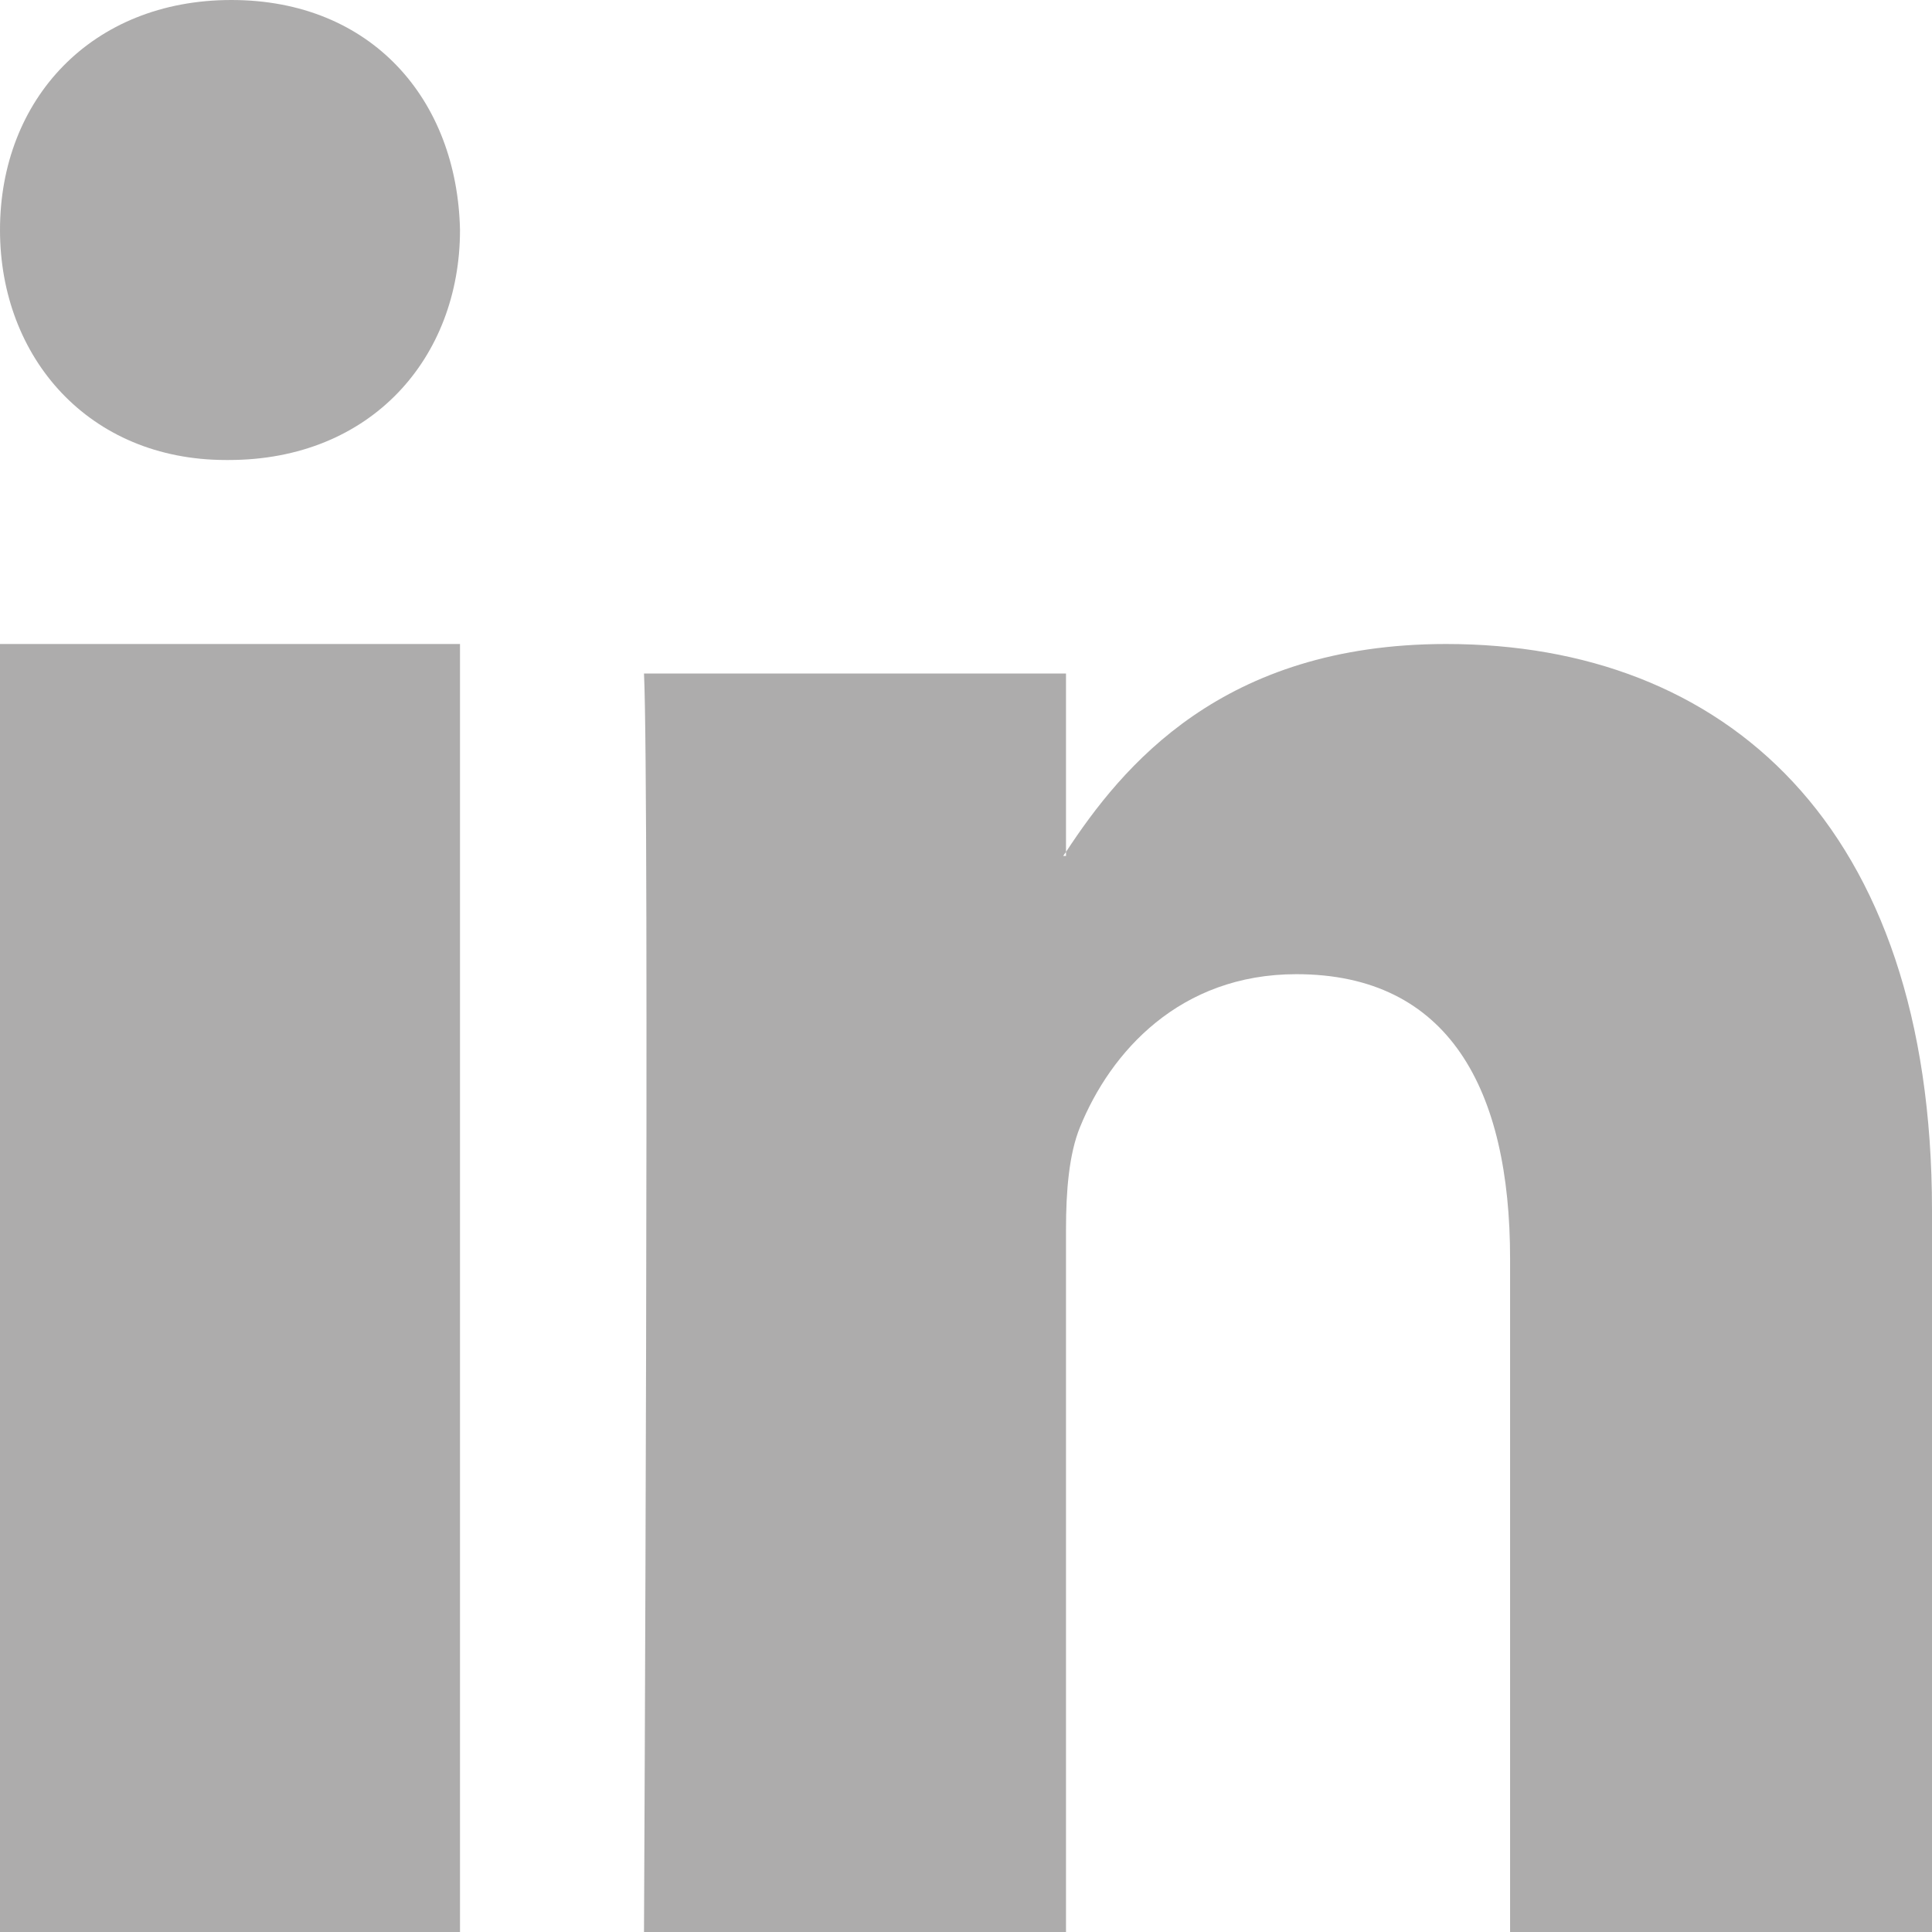
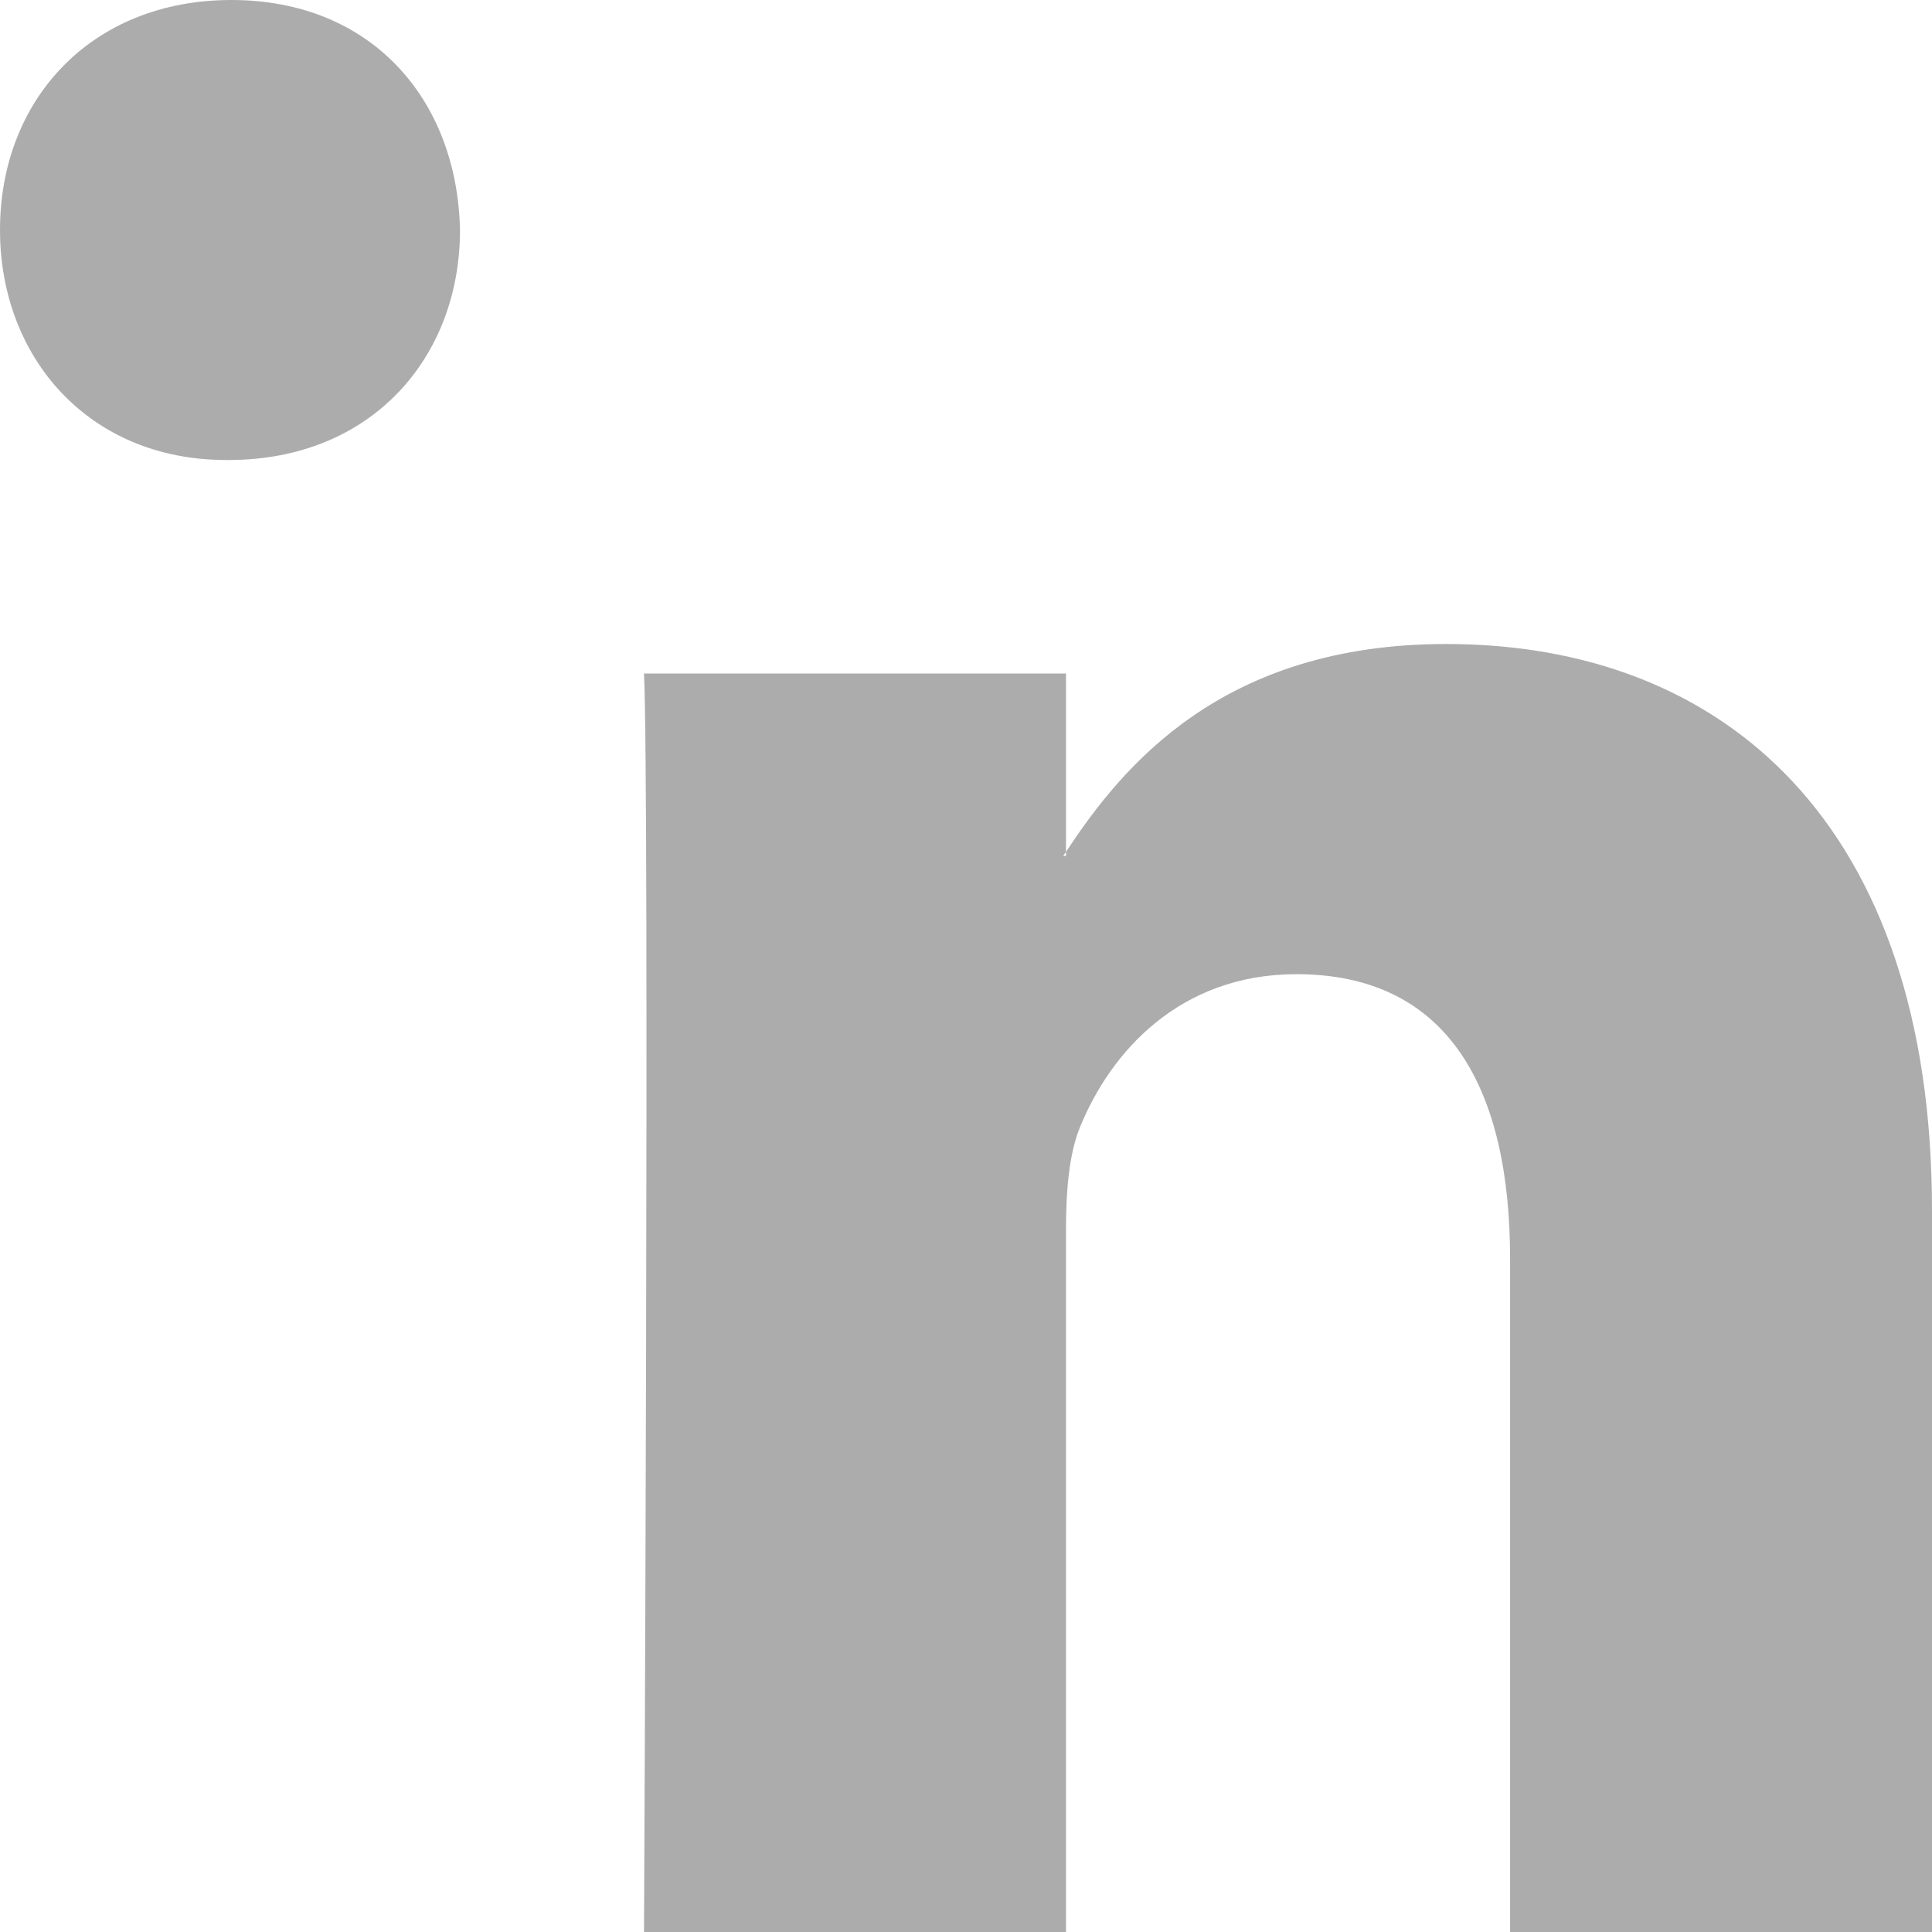
<svg xmlns="http://www.w3.org/2000/svg" width="21" height="21">
-   <path fill="#989797" fill-rule="evenodd" d="M0 21h5V7H0v14zM2.515 0C.995 0 0 1.08 0 2.5 0 3.887.966 5 2.457 5h.029C4.036 5 5 3.888 5 2.5 4.97 1.08 4.037 0 2.515 0zM21 13.156V21h-4.586v-7.318c0-1.838-.663-3.093-2.323-3.093-1.267 0-2.02.845-2.352 1.663-.12.293-.152.698-.152 1.109V21H7S7.061 8.605 7 7.321h4.587V9.26c-.01.015-.023.03-.03.044h.03V9.26C12.197 8.33 13.284 7 15.72 7 18.738 7 21 8.955 21 13.156z" opacity=".8" />
+   <path fill="#989797" fill-rule="evenodd" d="M0 21h5V7v14zM2.515 0C.995 0 0 1.08 0 2.5 0 3.887.966 5 2.457 5h.029C4.036 5 5 3.888 5 2.5 4.97 1.08 4.037 0 2.515 0zM21 13.156V21h-4.586v-7.318c0-1.838-.663-3.093-2.323-3.093-1.267 0-2.02.845-2.352 1.663-.12.293-.152.698-.152 1.109V21H7S7.061 8.605 7 7.321h4.587V9.26c-.01.015-.023.03-.03.044h.03V9.26C12.197 8.33 13.284 7 15.72 7 18.738 7 21 8.955 21 13.156z" opacity=".8" />
</svg>